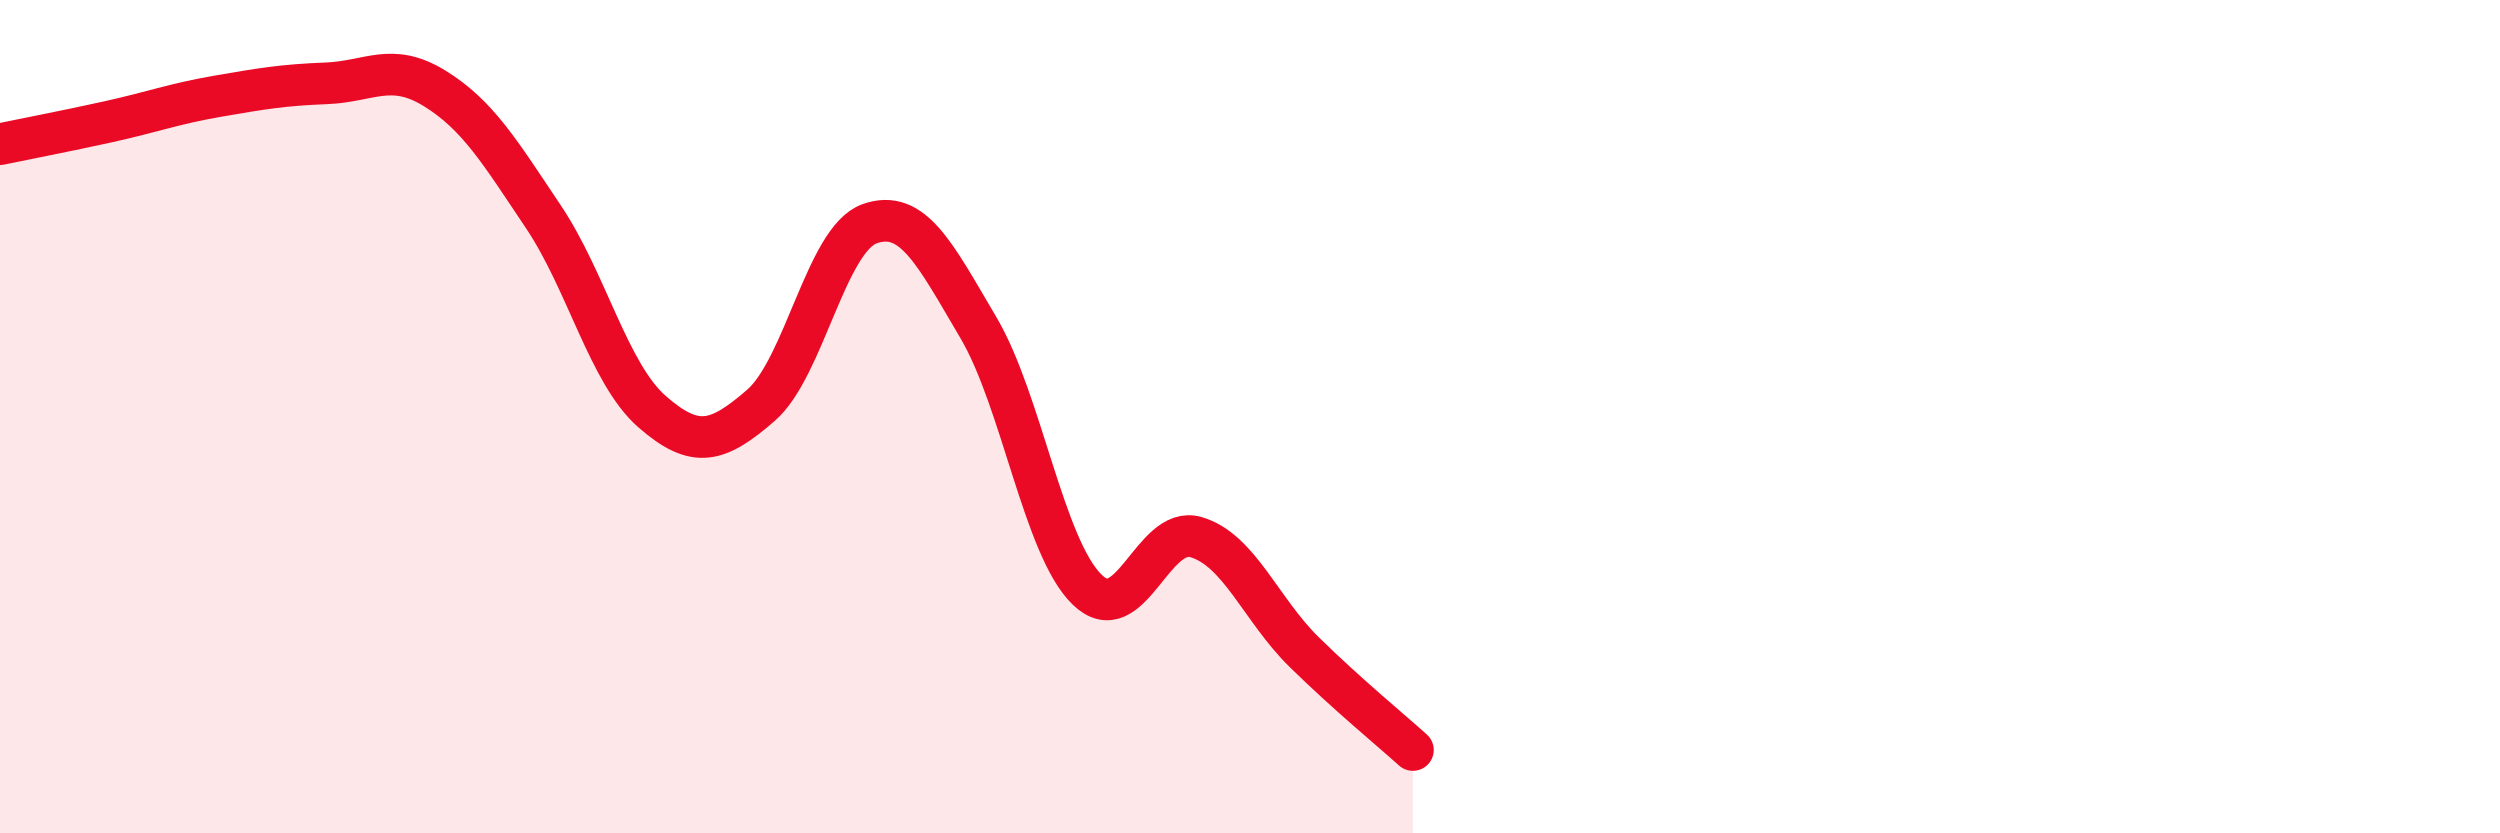
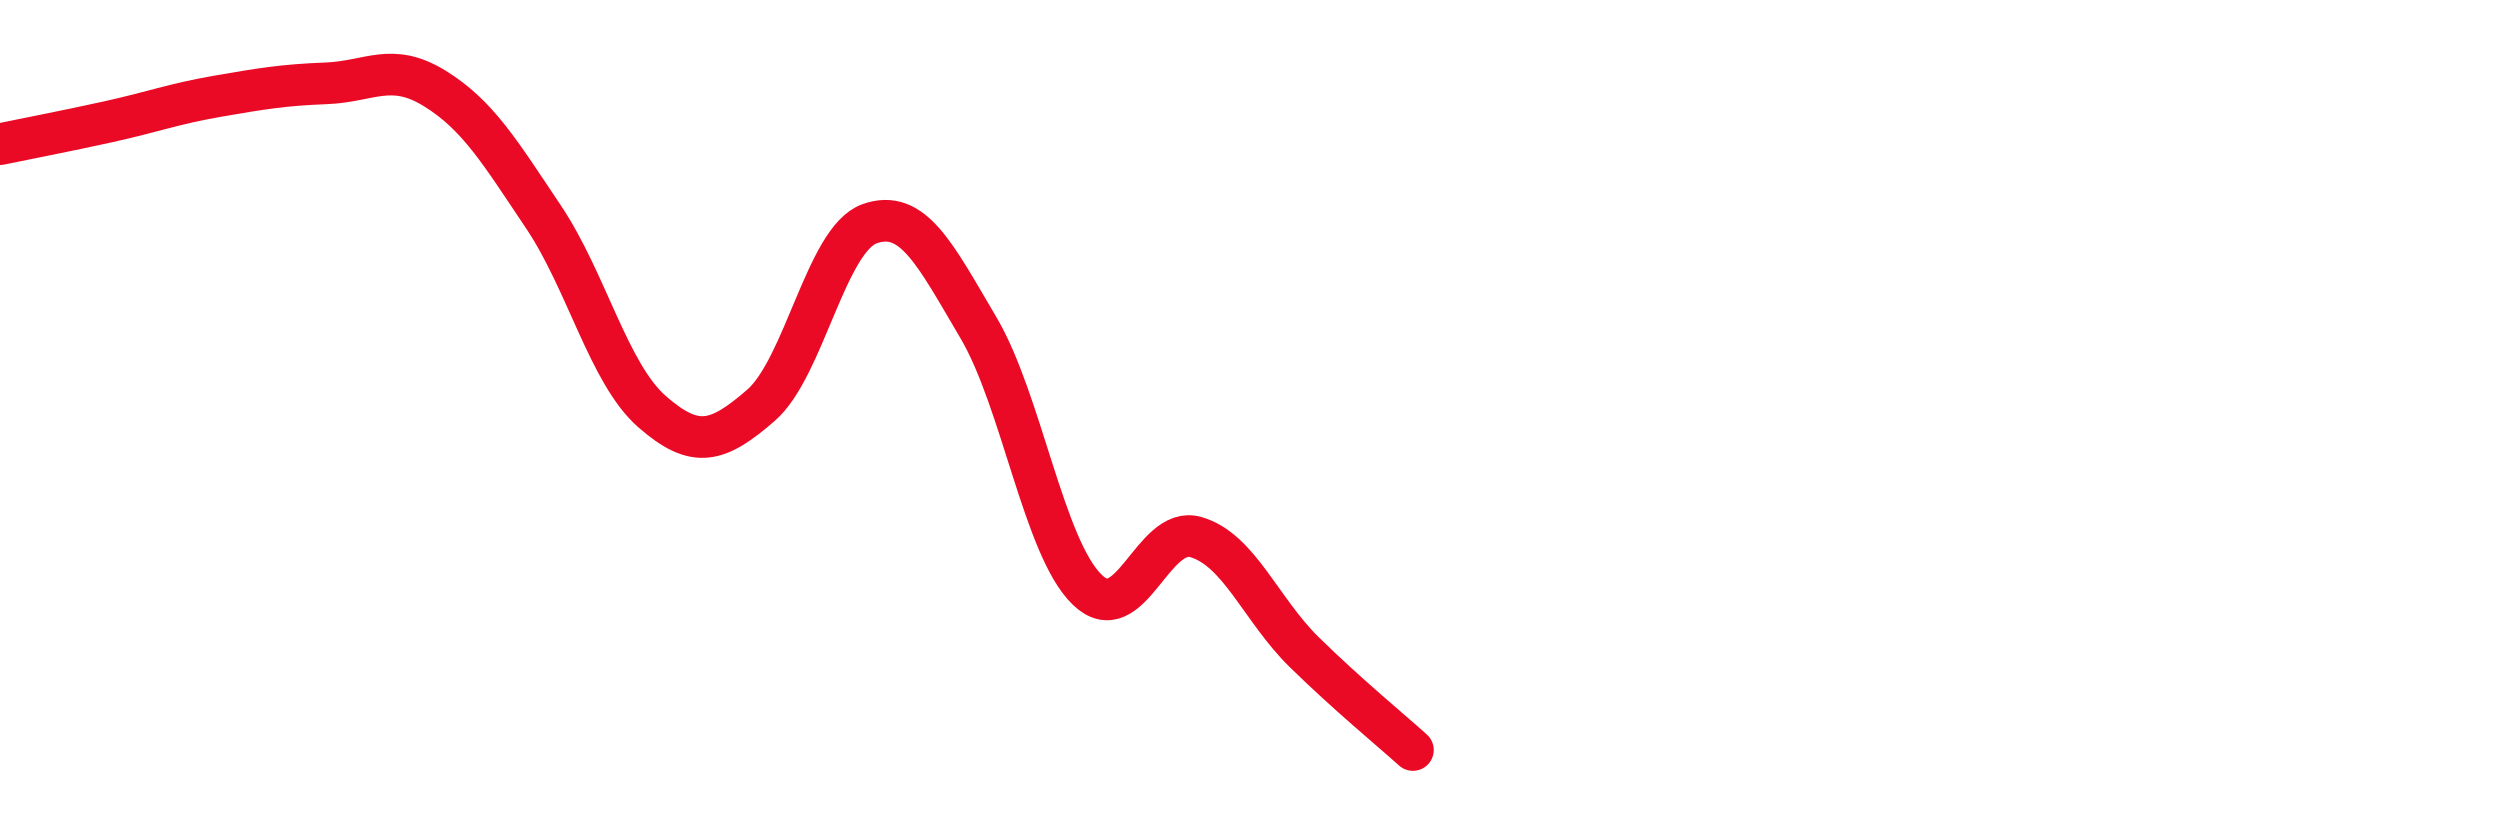
<svg xmlns="http://www.w3.org/2000/svg" width="60" height="20" viewBox="0 0 60 20">
-   <path d="M 0,3.46 C 0.52,3.35 1.57,3.15 2.61,2.92 C 3.65,2.69 4.18,2.49 5.22,2.31 C 6.26,2.13 6.79,2.04 7.83,2 C 8.87,1.96 9.39,1.48 10.43,2.12 C 11.47,2.76 12,3.65 13.04,5.2 C 14.08,6.75 14.61,8.97 15.65,9.88 C 16.69,10.79 17.22,10.63 18.26,9.73 C 19.3,8.83 19.83,5.74 20.87,5.37 C 21.91,5 22.44,6.1 23.48,7.86 C 24.52,9.62 25.05,13.14 26.09,14.15 C 27.13,15.16 27.66,12.59 28.7,12.89 C 29.74,13.19 30.26,14.63 31.3,15.65 C 32.34,16.67 33.39,17.53 33.91,18L33.91 20L0 20Z" fill="#EB0A25" opacity="0.1" stroke-linecap="round" stroke-linejoin="round" />
  <path d="M 0,3.46 C 0.52,3.35 1.57,3.15 2.61,2.92 C 3.65,2.69 4.18,2.49 5.22,2.31 C 6.26,2.13 6.79,2.04 7.83,2 C 8.87,1.96 9.39,1.48 10.43,2.12 C 11.47,2.76 12,3.65 13.04,5.2 C 14.08,6.75 14.61,8.97 15.65,9.88 C 16.69,10.79 17.22,10.63 18.26,9.73 C 19.3,8.83 19.83,5.74 20.87,5.37 C 21.91,5 22.44,6.1 23.48,7.86 C 24.52,9.62 25.05,13.14 26.09,14.15 C 27.13,15.16 27.66,12.59 28.7,12.89 C 29.74,13.19 30.26,14.63 31.3,15.65 C 32.34,16.67 33.39,17.53 33.91,18" stroke="#EB0A25" stroke-width="1" fill="none" stroke-linecap="round" stroke-linejoin="round" />
</svg>